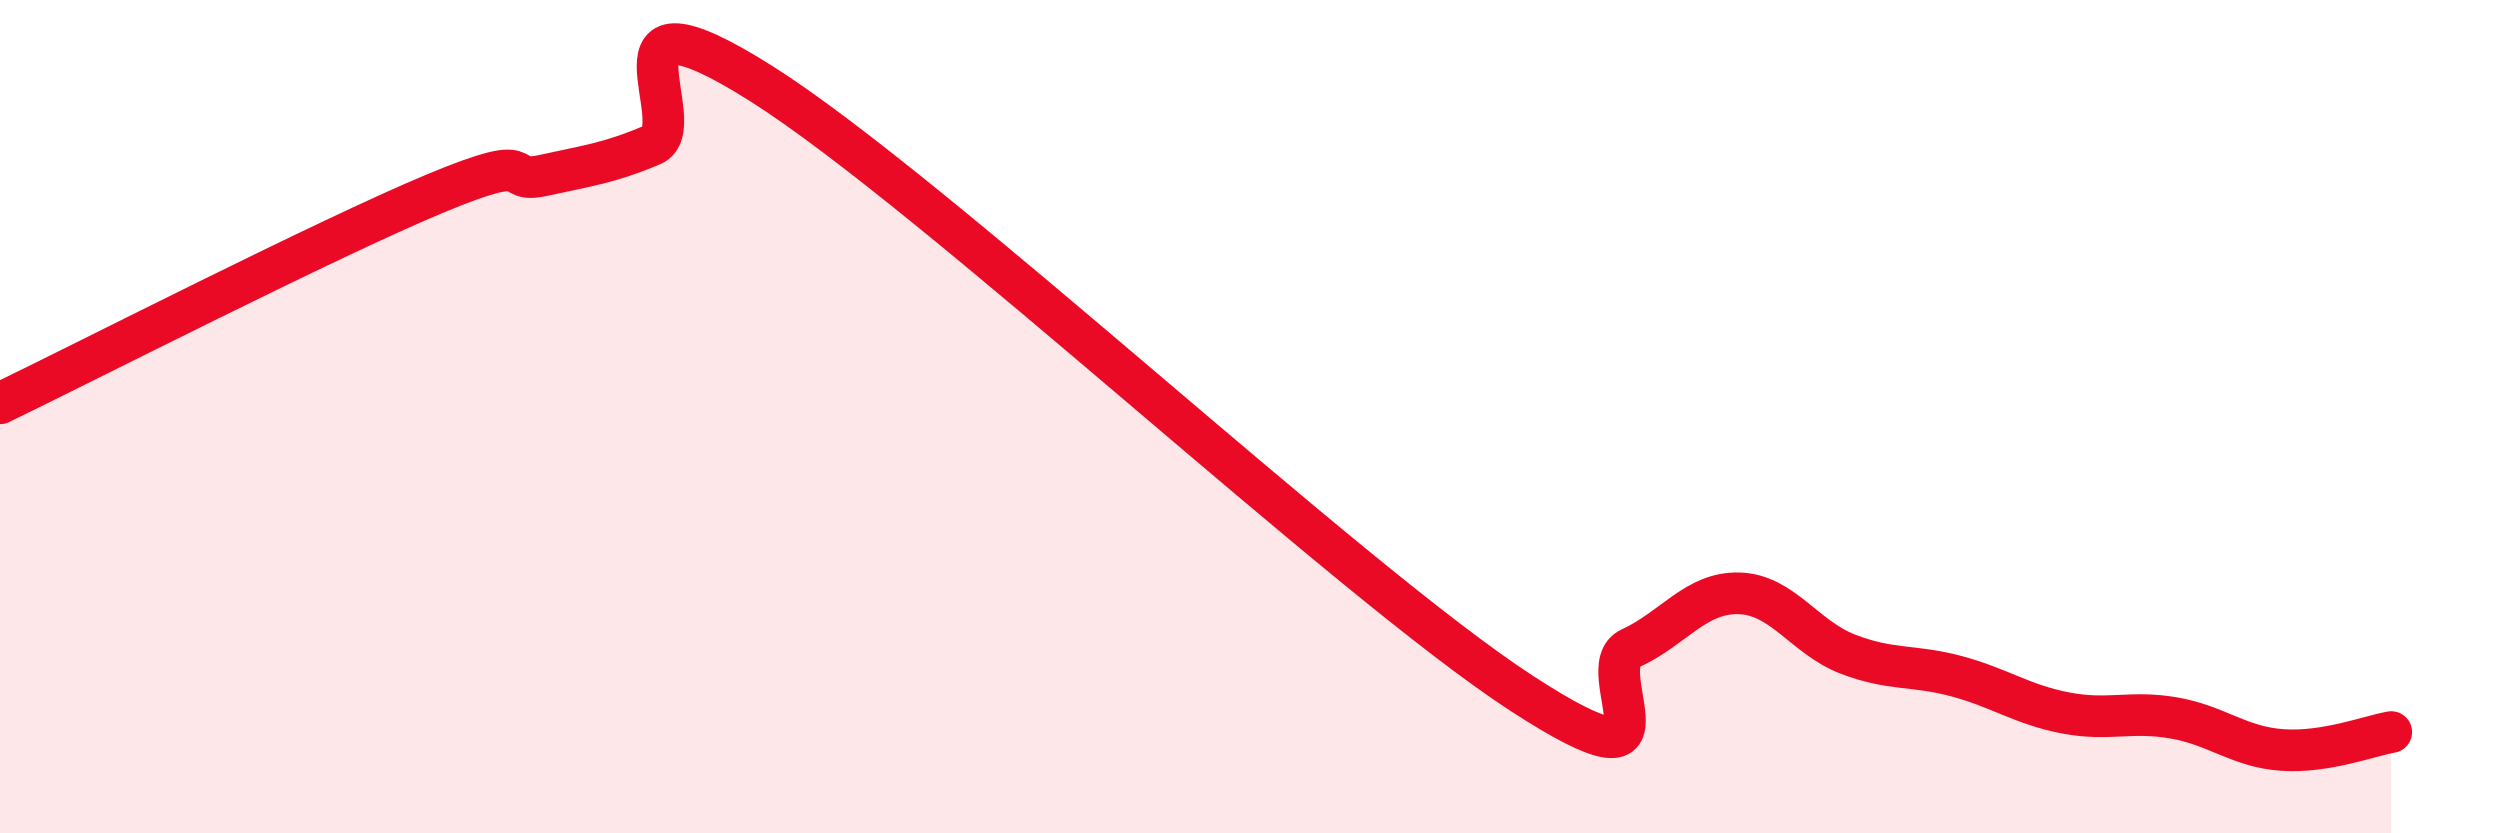
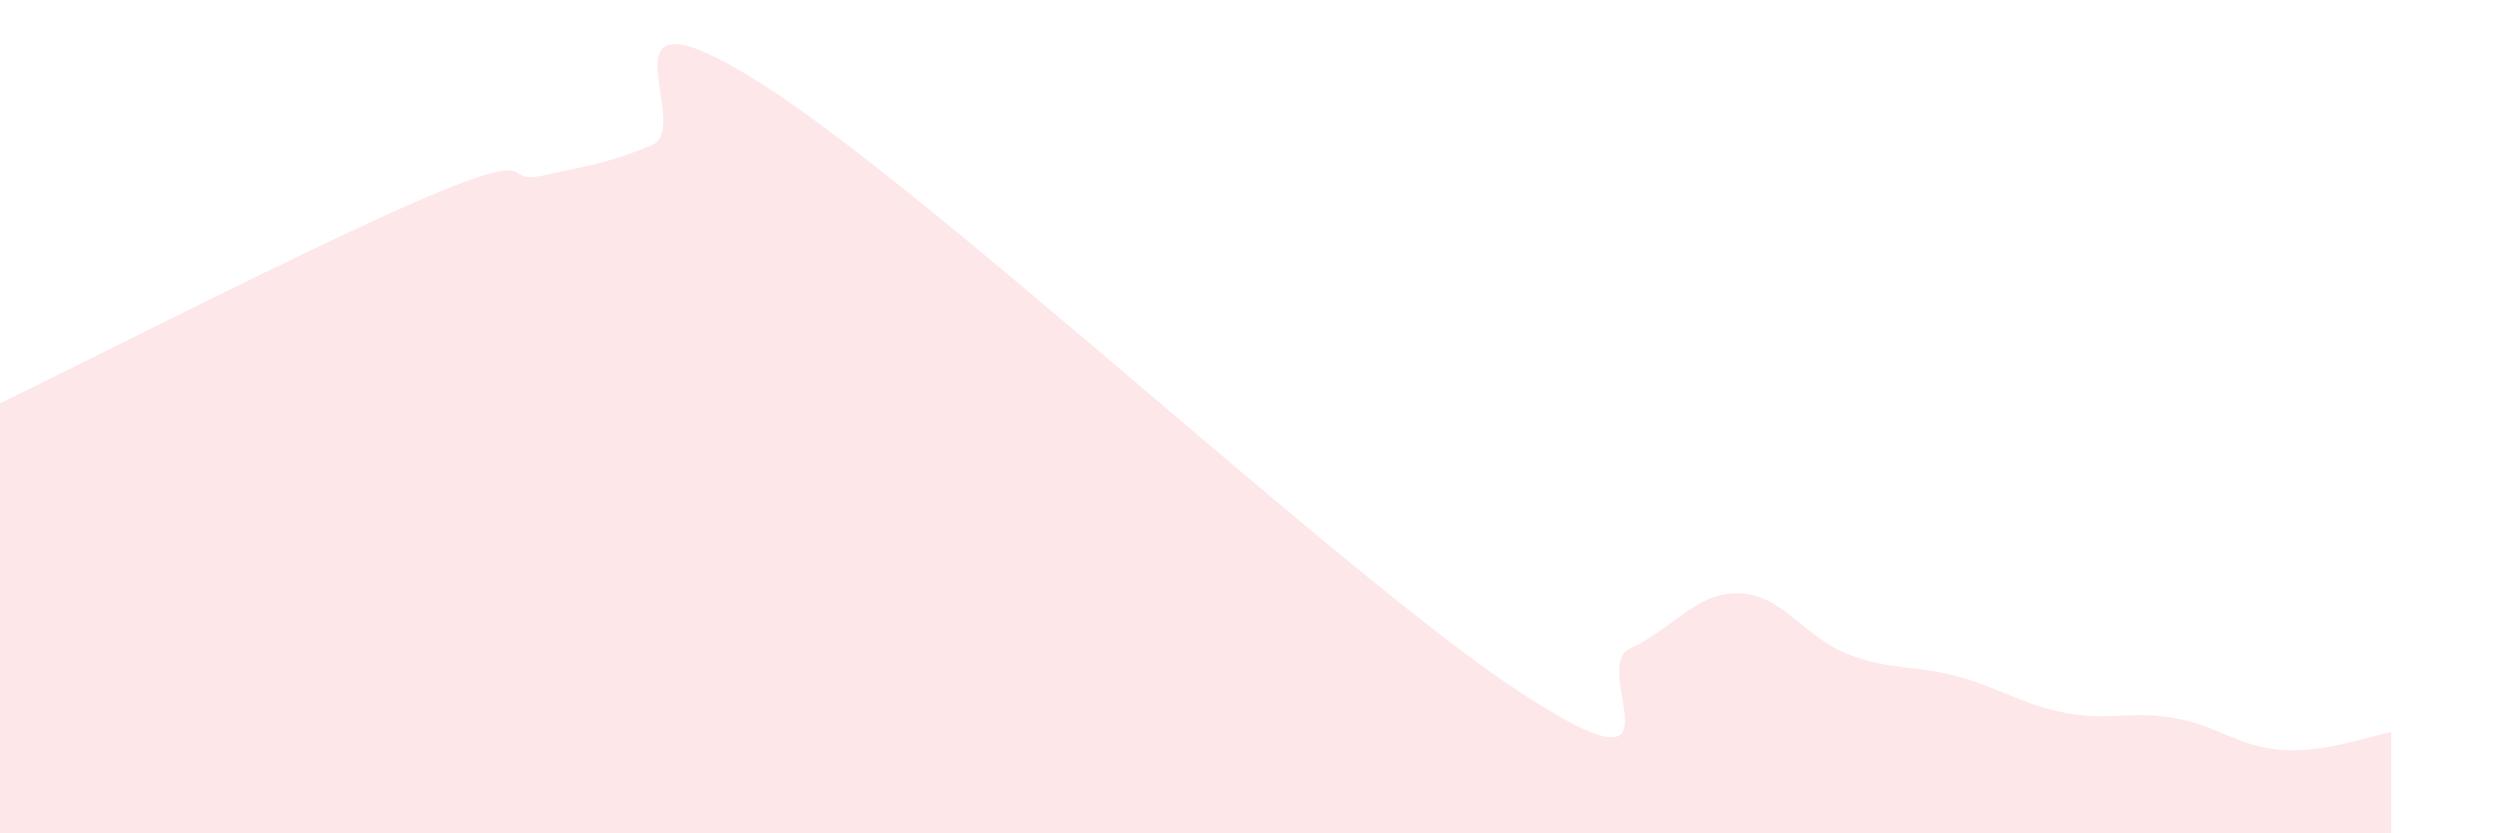
<svg xmlns="http://www.w3.org/2000/svg" width="60" height="20" viewBox="0 0 60 20">
  <path d="M 0,9.68 C 2.09,8.67 7.82,5.74 10.43,4.65 C 13.04,3.56 12,4.44 13.04,4.21 C 14.08,3.98 14.61,3.92 15.65,3.48 C 16.69,3.04 14.09,-0.63 18.26,2 C 22.43,4.63 32.35,13.93 36.52,16.64 C 40.69,19.35 38.09,16.04 39.13,15.56 C 40.17,15.08 40.7,14.21 41.74,14.24 C 42.78,14.27 43.31,15.3 44.35,15.7 C 45.39,16.1 45.92,15.95 46.96,16.23 C 48,16.51 48.53,16.91 49.57,17.11 C 50.61,17.31 51.13,17.05 52.17,17.23 C 53.21,17.41 53.74,17.93 54.78,18 C 55.82,18.07 56.87,17.66 57.39,17.57L57.39 20L0 20Z" fill="#EB0A25" opacity="0.1" stroke-linecap="round" stroke-linejoin="round" />
-   <path d="M 0,9.68 C 2.09,8.67 7.82,5.74 10.43,4.65 C 13.04,3.56 12,4.44 13.04,4.21 C 14.08,3.98 14.61,3.92 15.65,3.48 C 16.69,3.04 14.09,-0.63 18.26,2 C 22.43,4.63 32.35,13.93 36.52,16.64 C 40.69,19.35 38.09,16.04 39.13,15.56 C 40.17,15.08 40.7,14.21 41.74,14.24 C 42.78,14.27 43.31,15.3 44.35,15.7 C 45.39,16.1 45.92,15.95 46.96,16.23 C 48,16.51 48.53,16.91 49.57,17.11 C 50.61,17.31 51.13,17.05 52.17,17.23 C 53.21,17.41 53.74,17.93 54.78,18 C 55.82,18.07 56.87,17.66 57.39,17.57" stroke="#EB0A25" stroke-width="1" fill="none" stroke-linecap="round" stroke-linejoin="round" />
</svg>